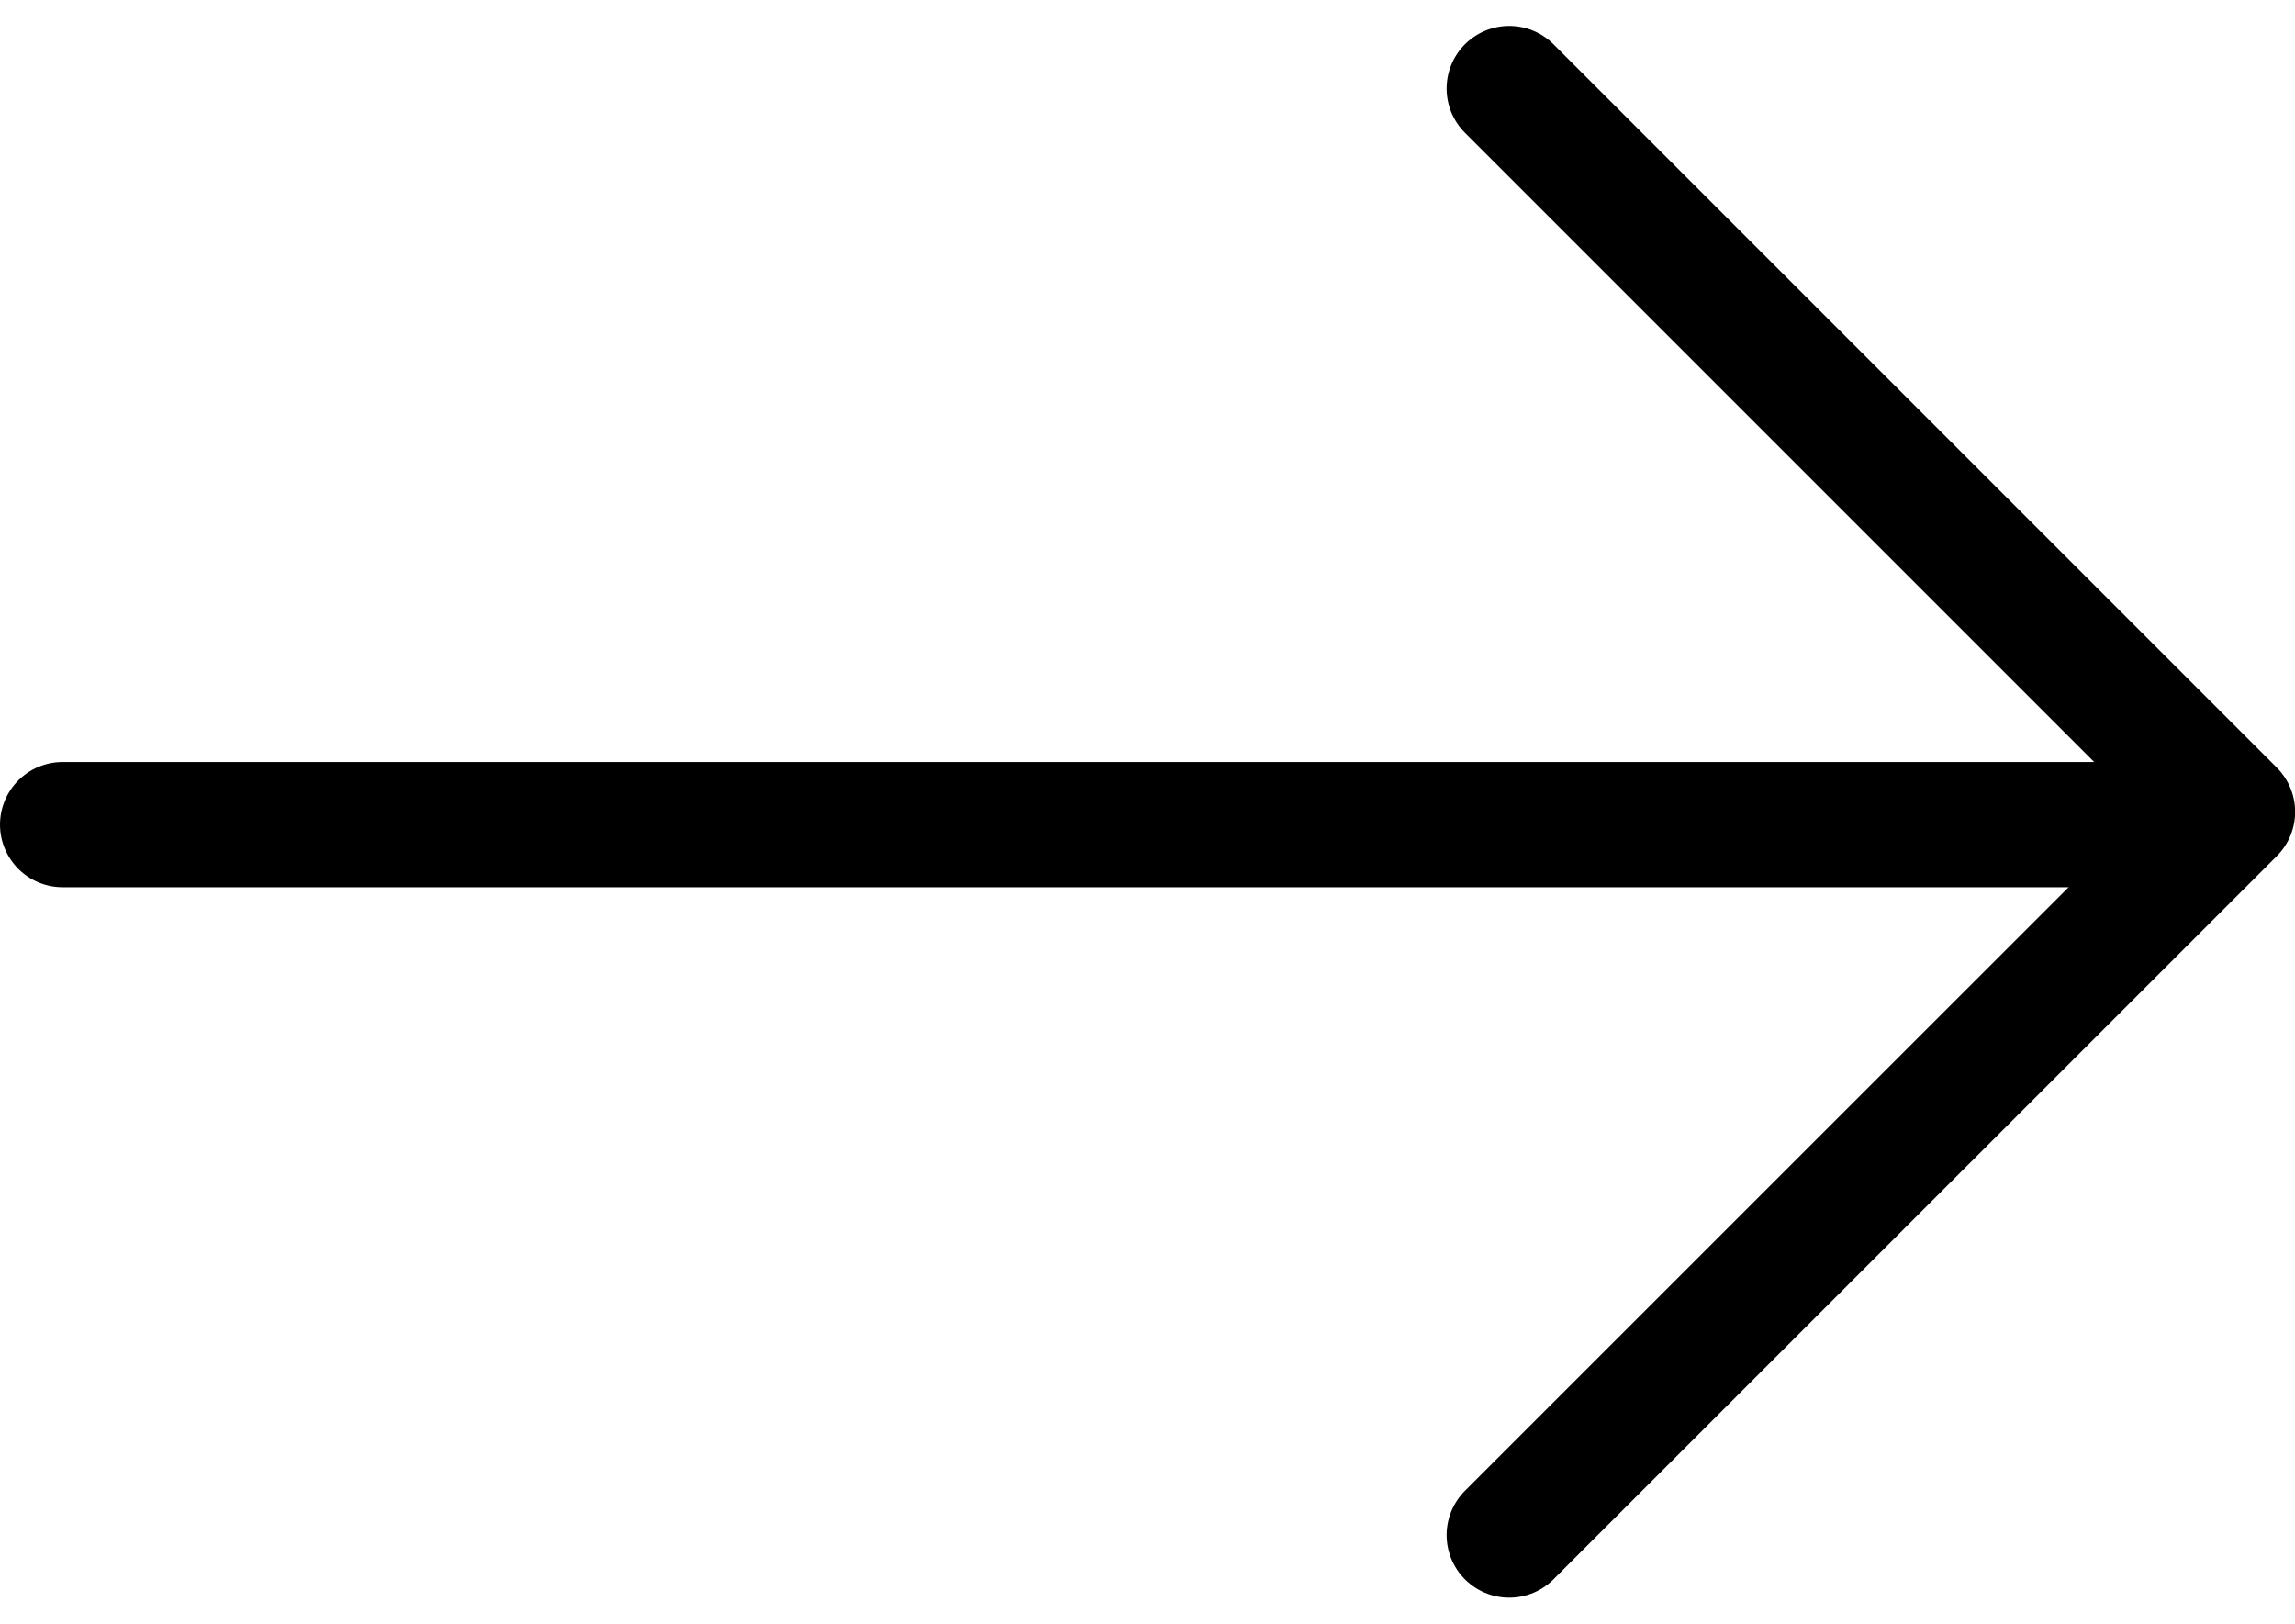
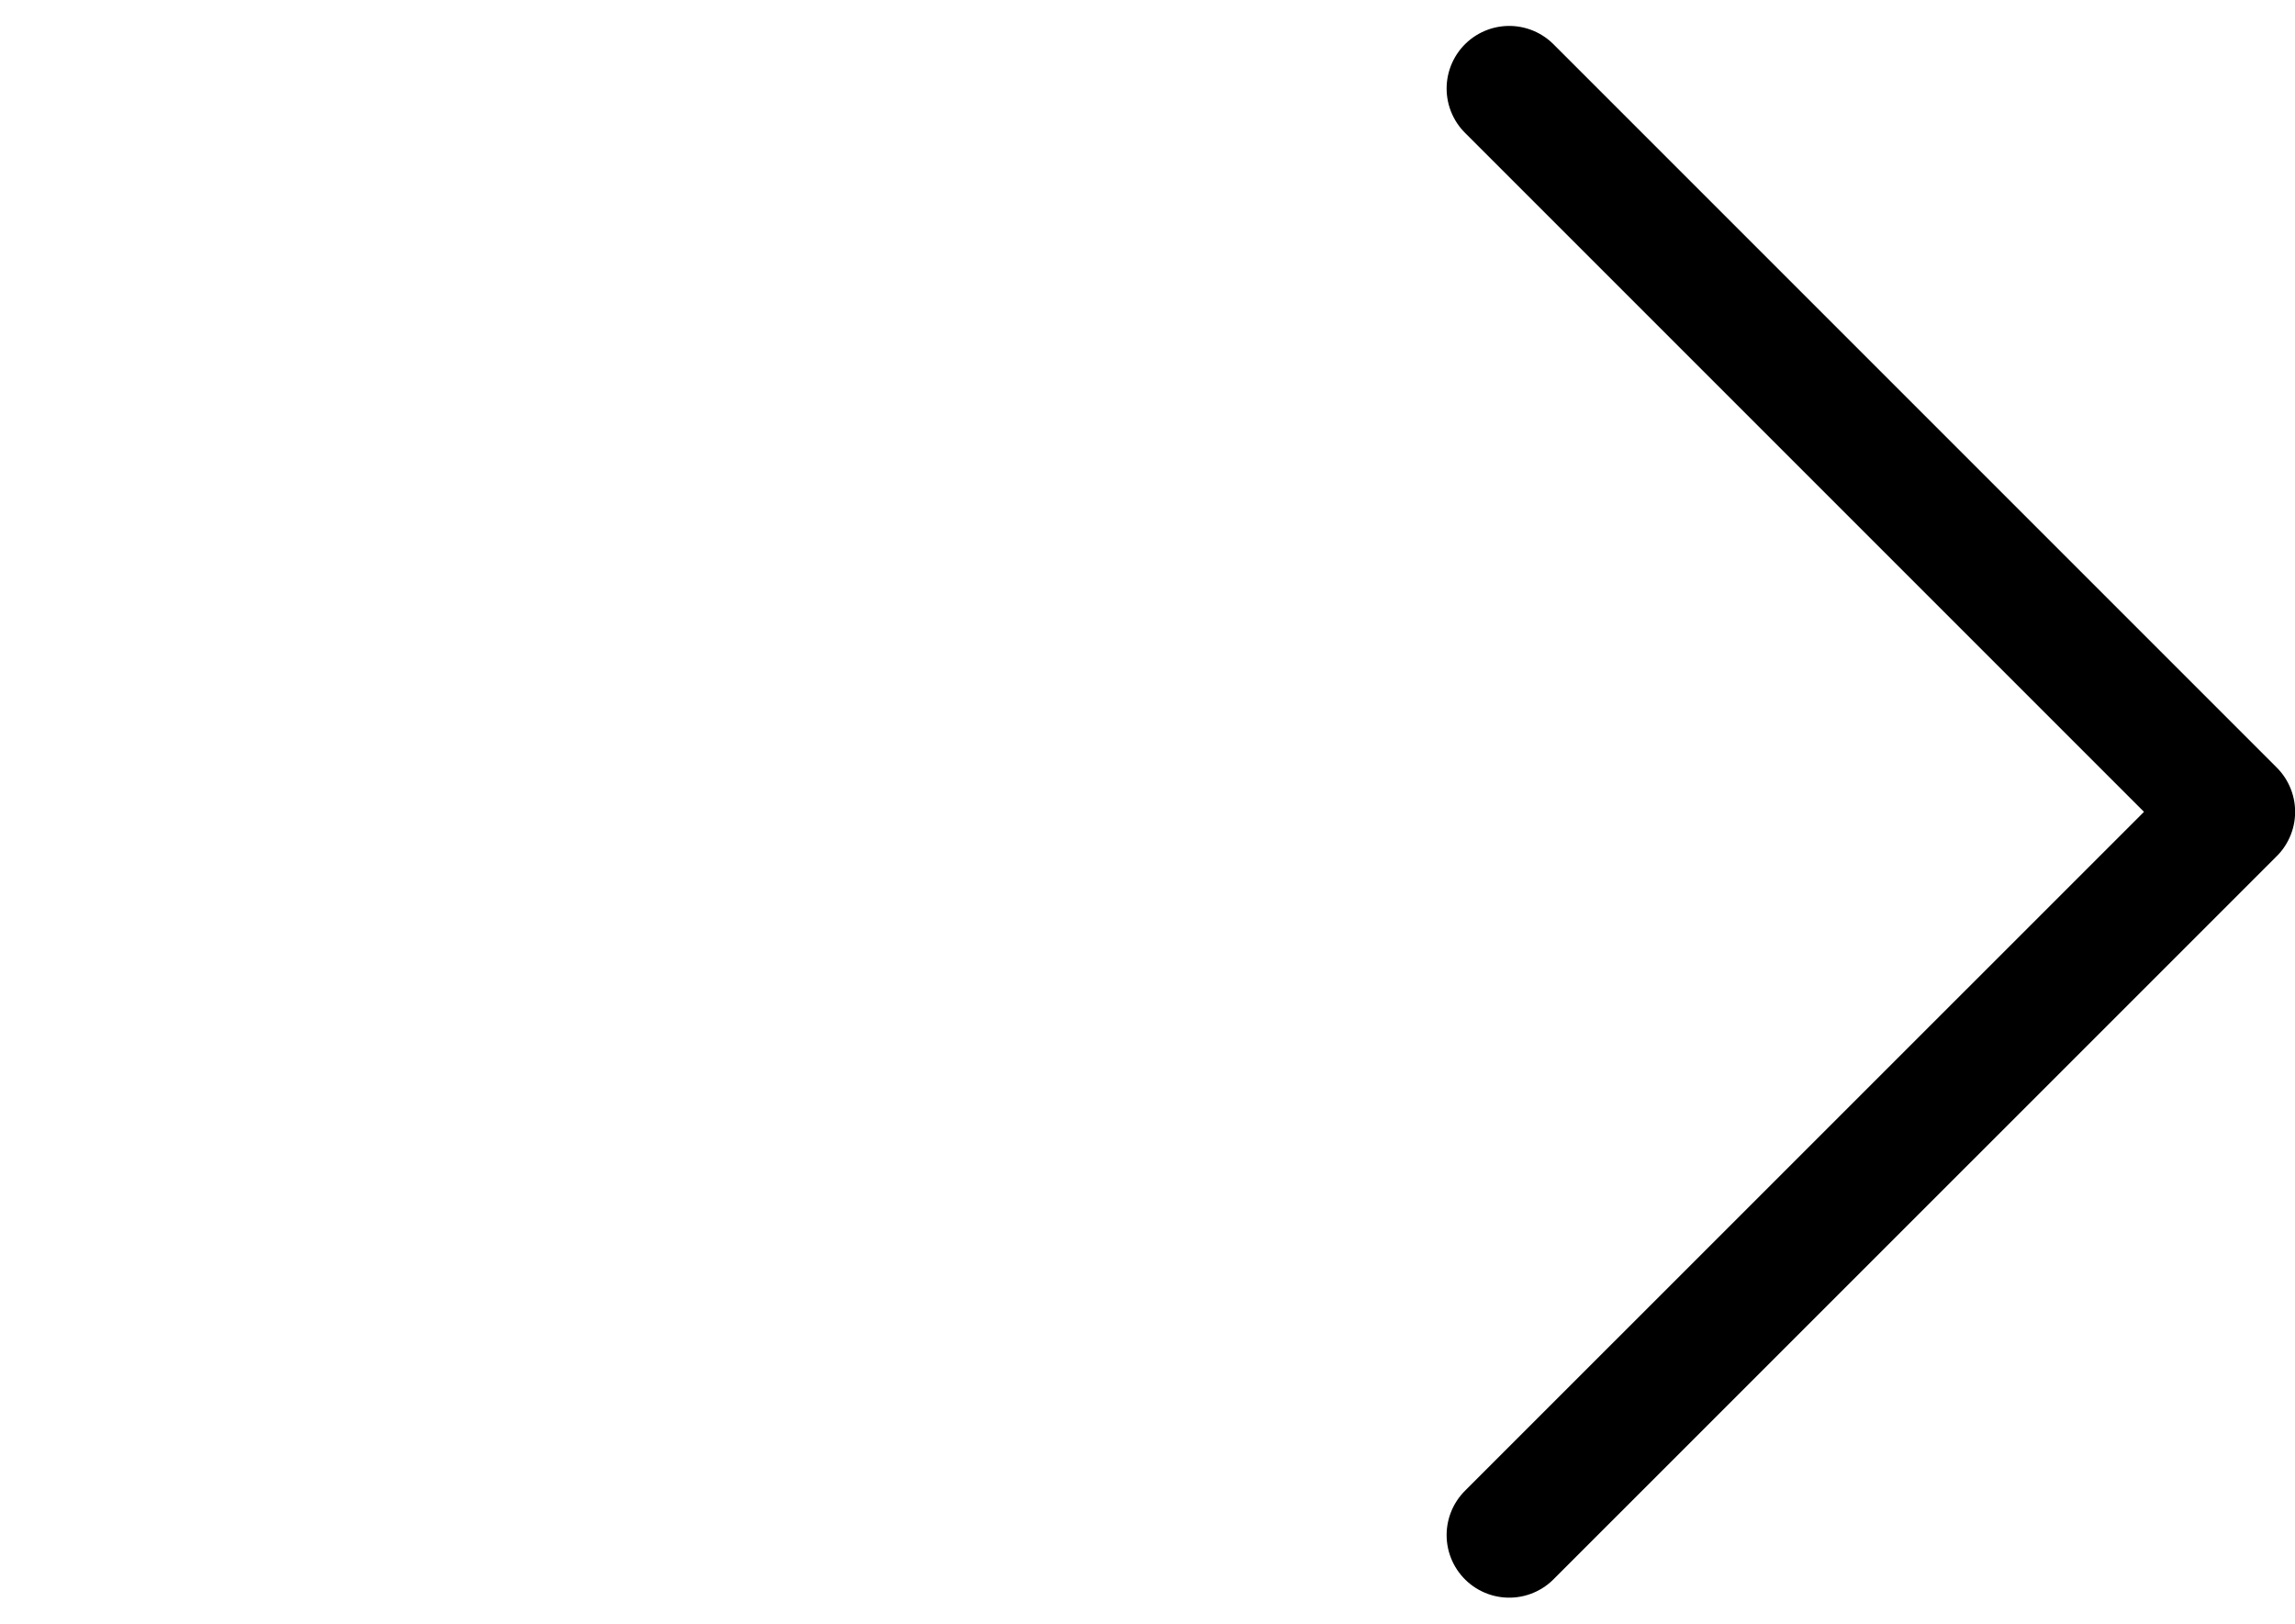
<svg xmlns="http://www.w3.org/2000/svg" width="18.33" height="12.967" viewBox="0 0 18.33 12.967">
  <g id="Group_12" data-name="Group 12" transform="translate(4027.114 1531.616) rotate(180)">
    <path id="Path_9" data-name="Path 9" d="M0,11.553,5.777,5.777,0,0" transform="translate(4015.06 1530.909) rotate(180)" fill="none" stroke="#000" stroke-linecap="round" stroke-linejoin="round" stroke-width="1" />
-     <line id="Line_18" data-name="Line 18" x1="17.023" transform="translate(4026.614 1525.03) rotate(180)" fill="none" stroke="#000" stroke-linecap="round" stroke-linejoin="round" stroke-width="1" />
  </g>
</svg>